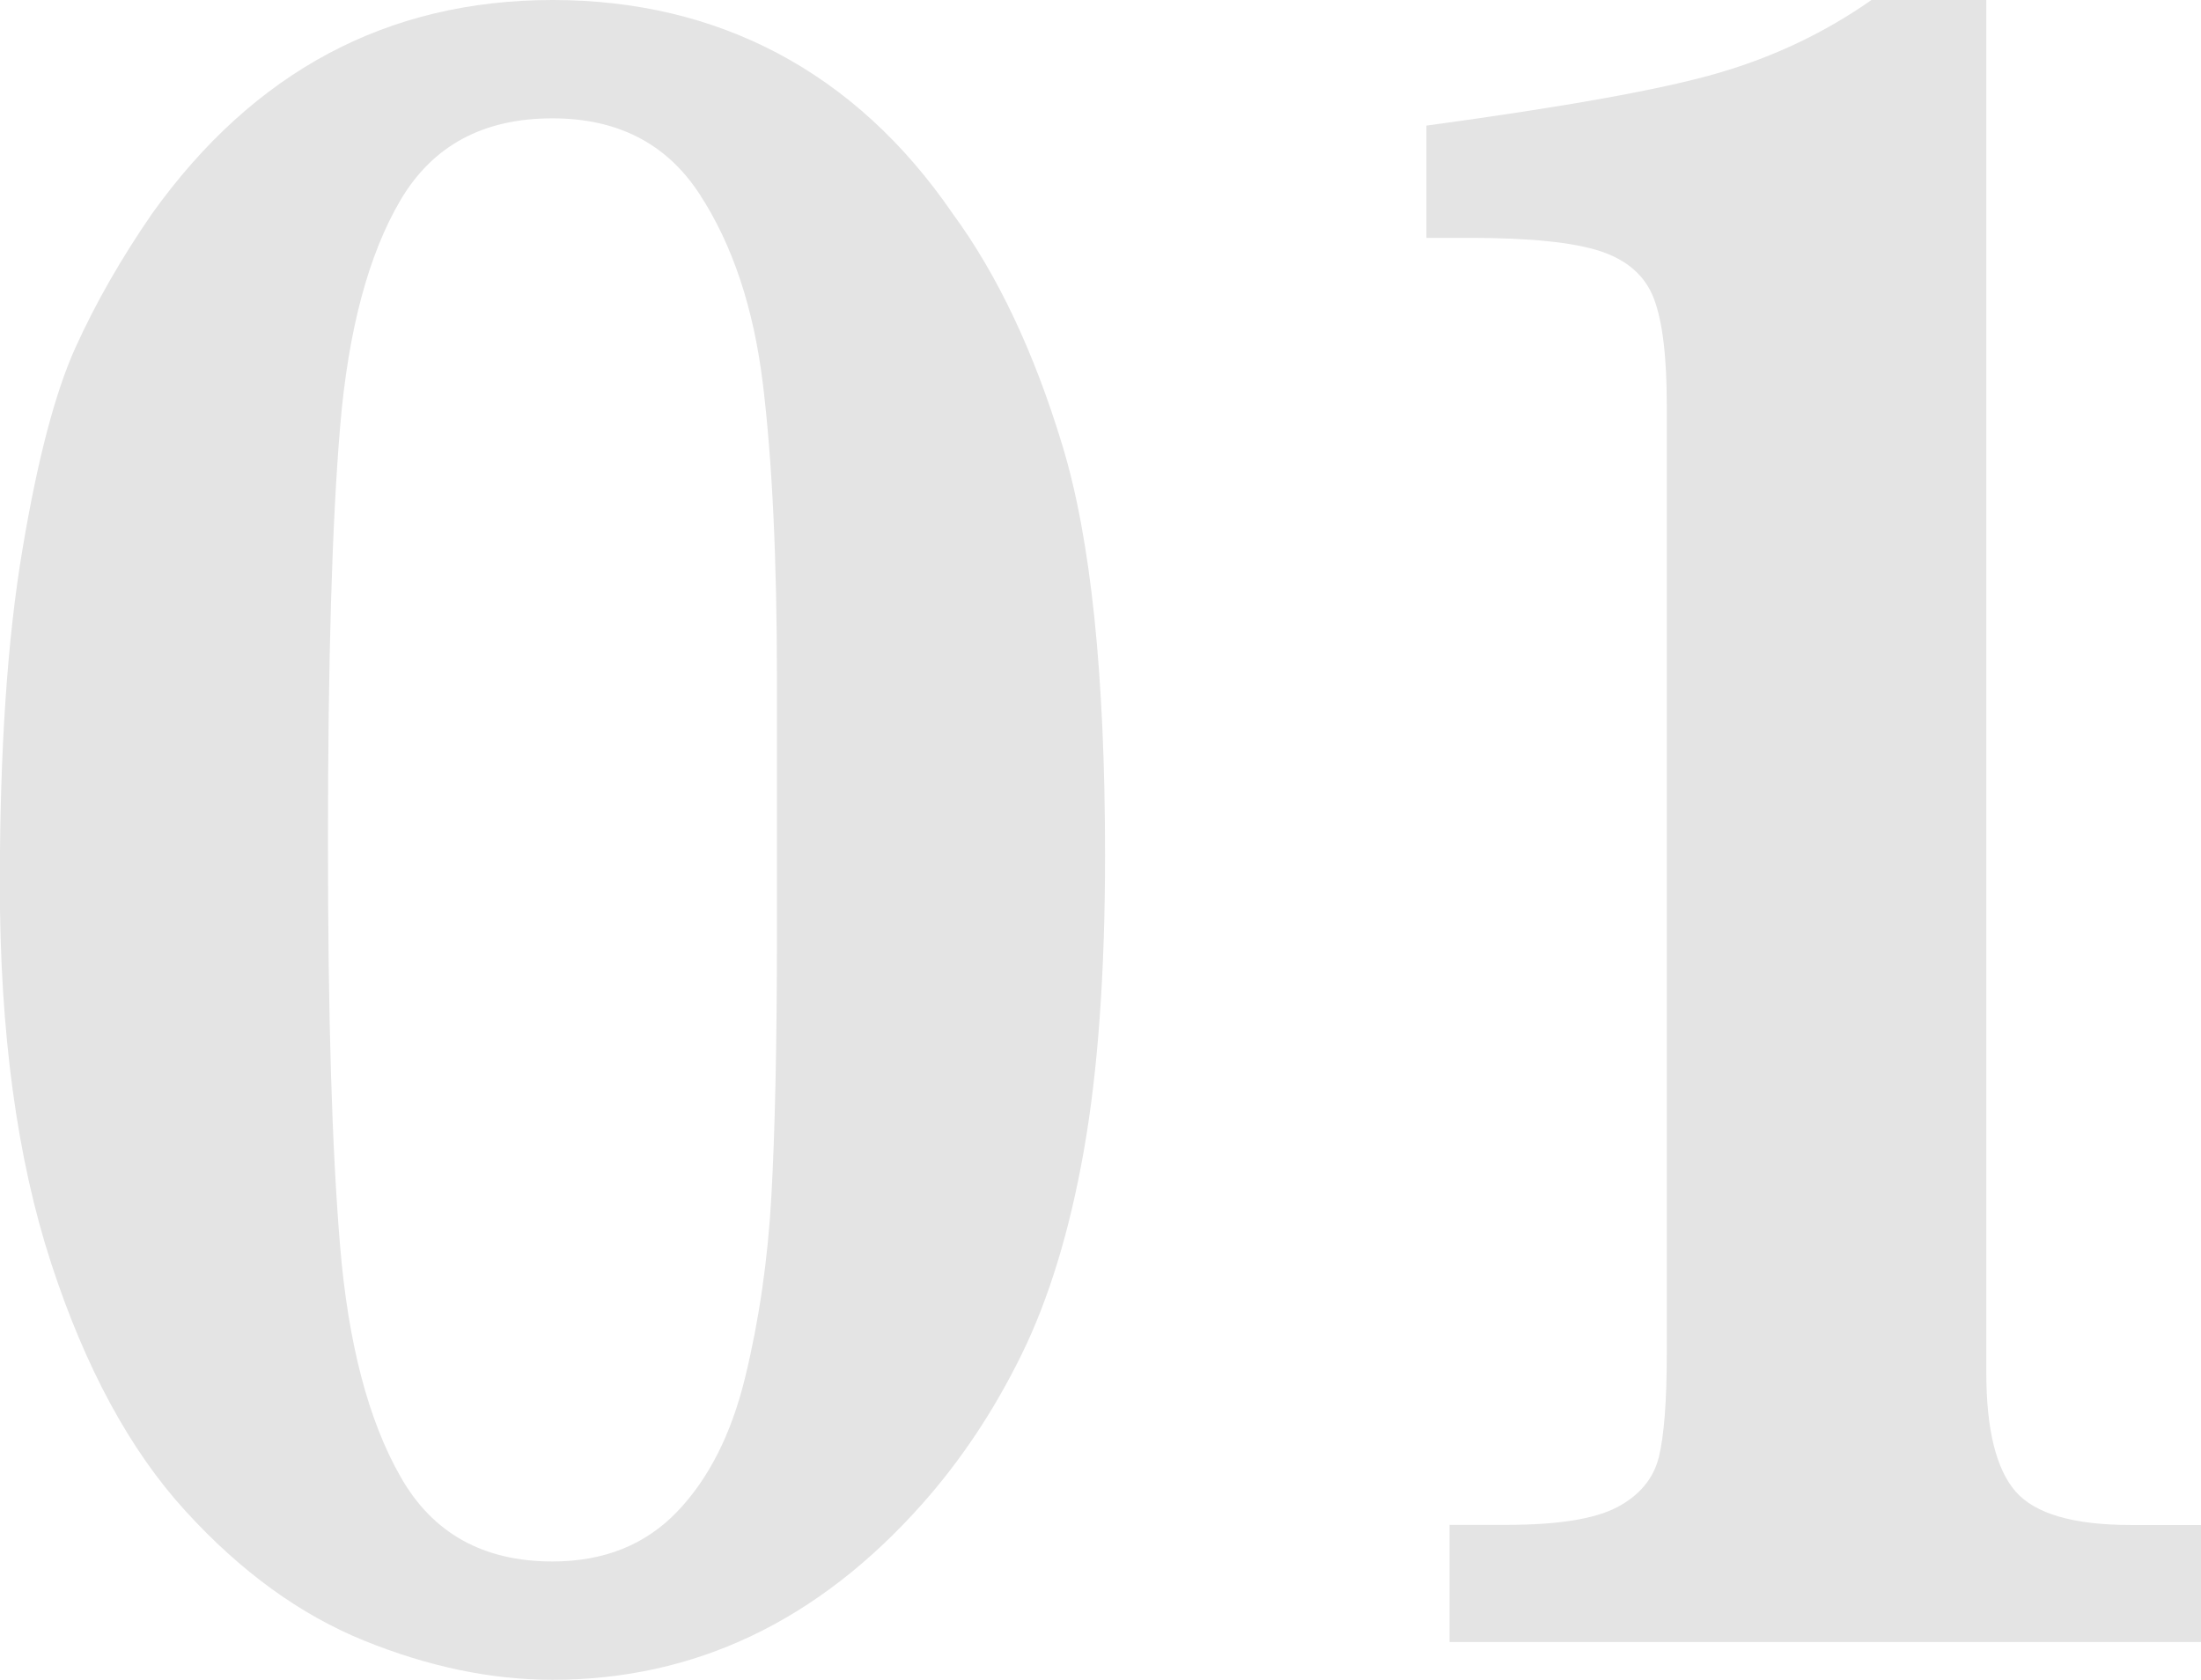
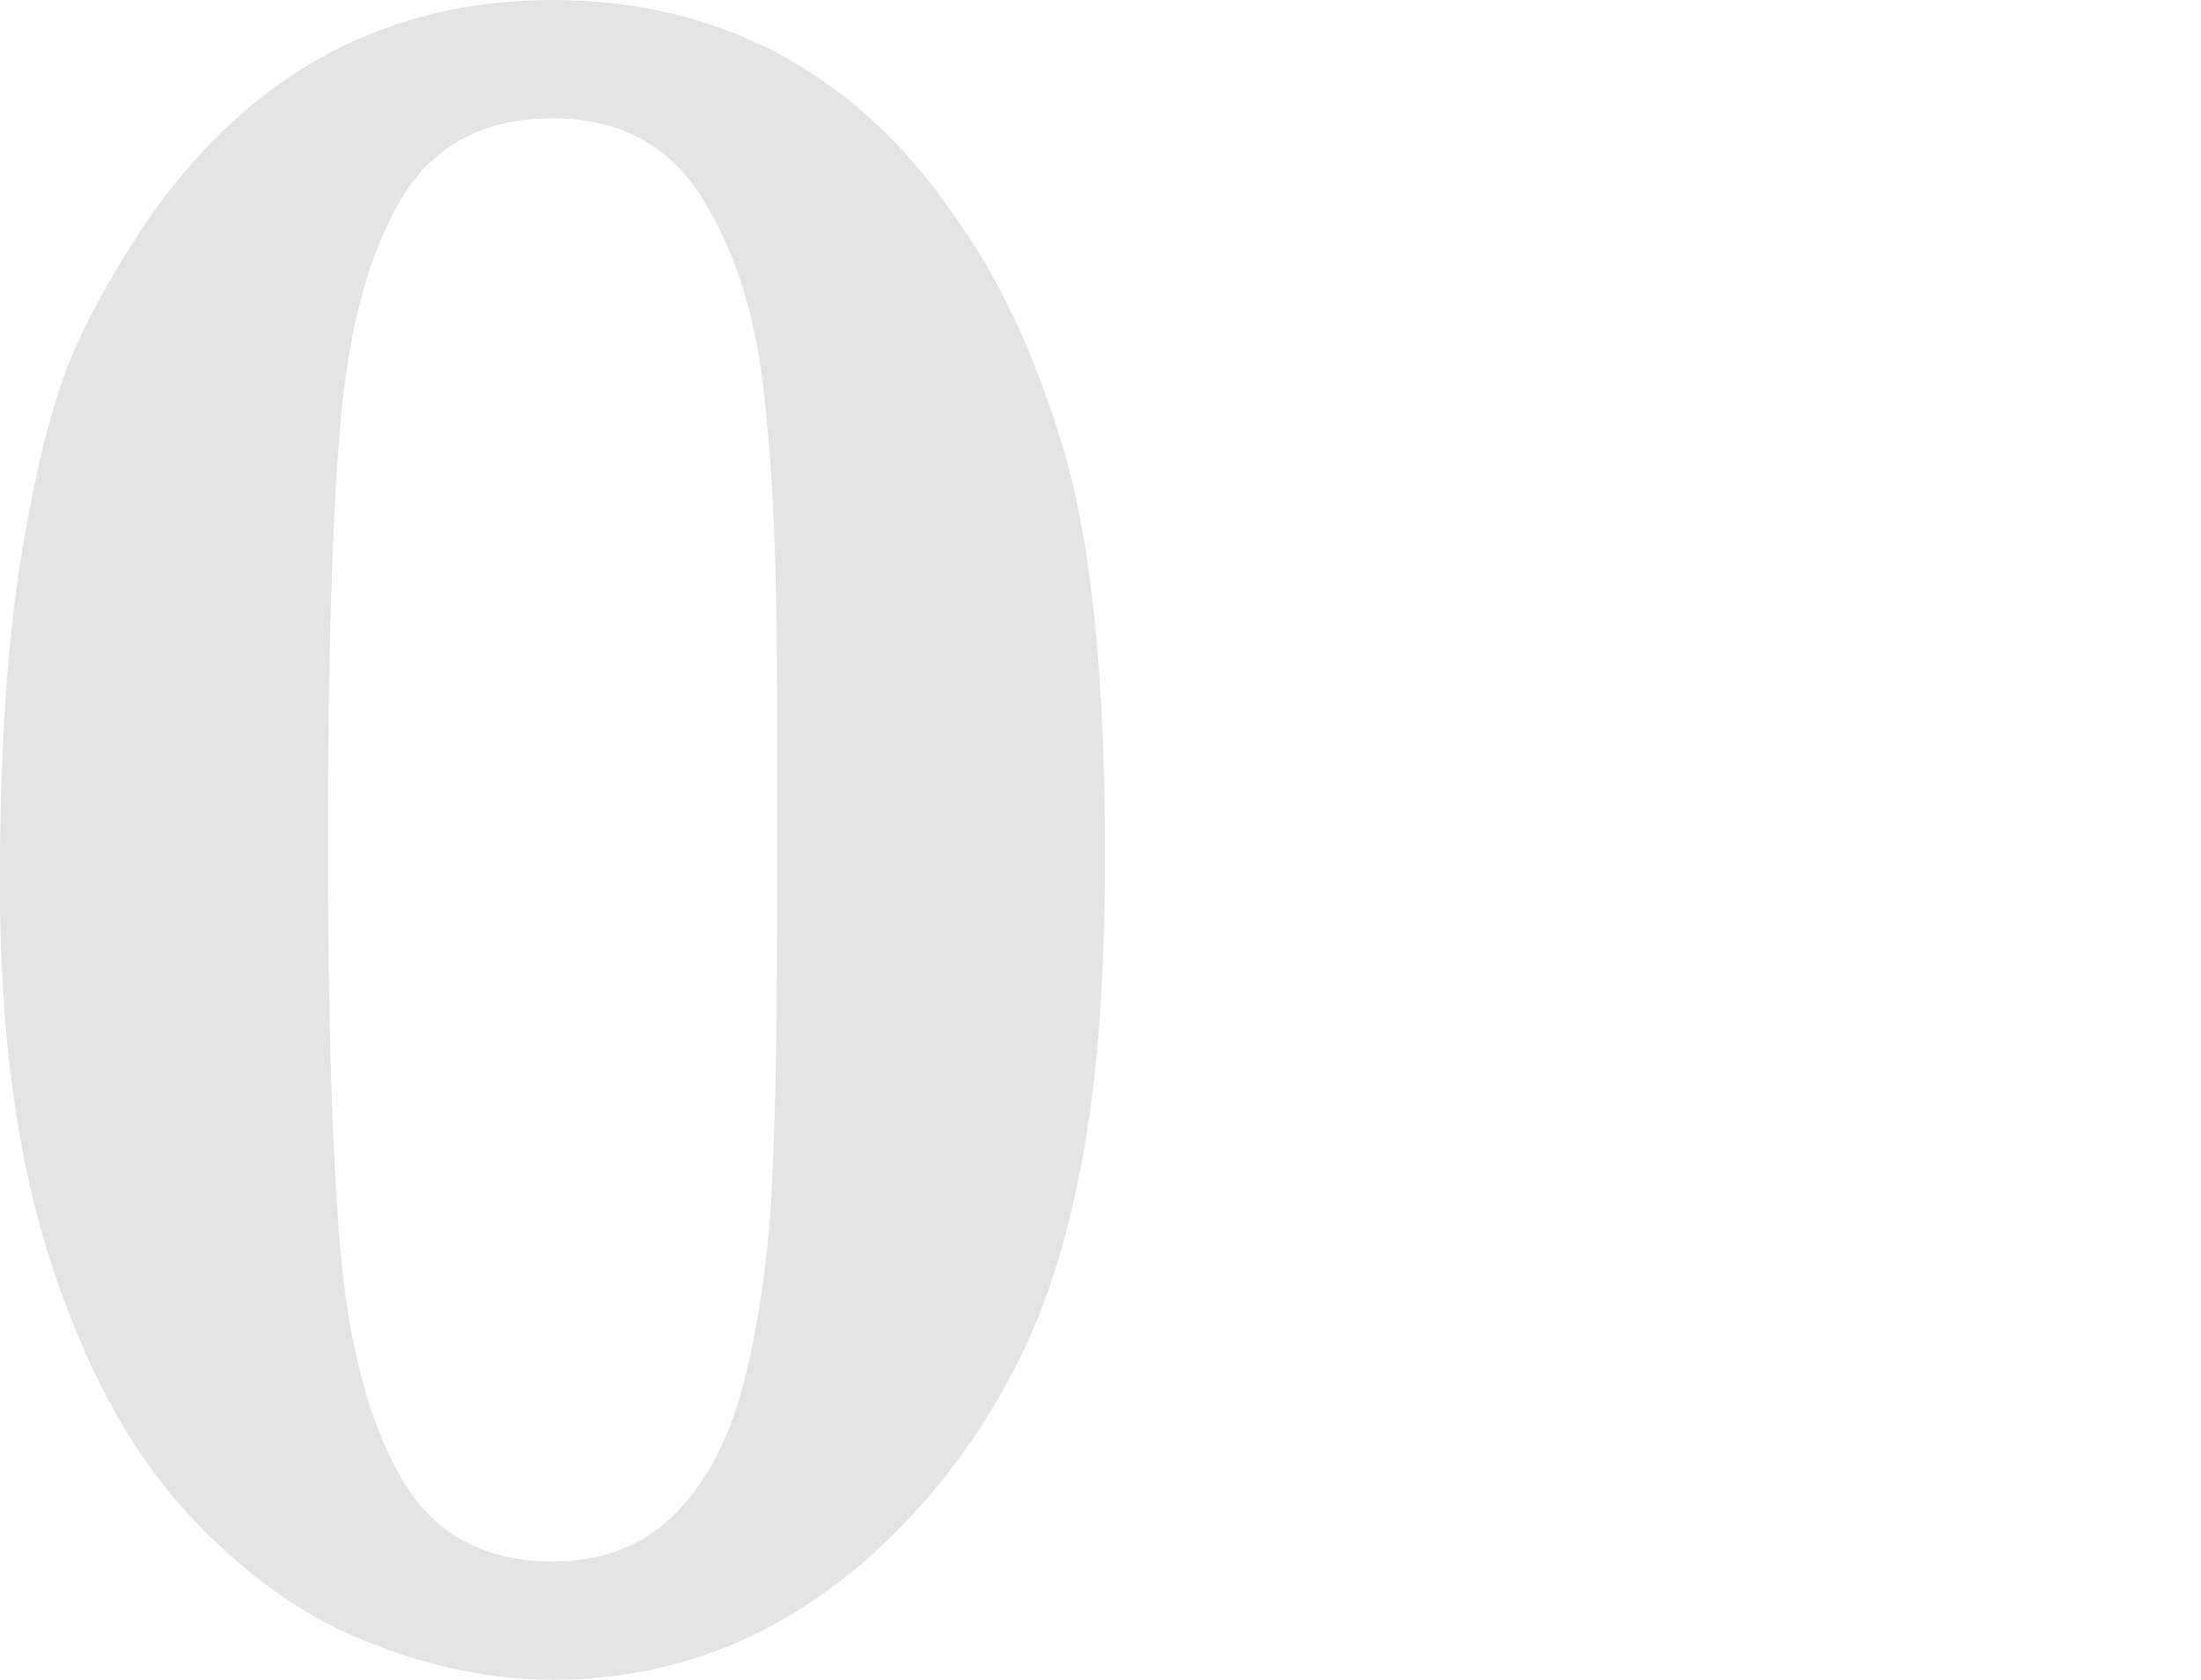
<svg xmlns="http://www.w3.org/2000/svg" viewBox="0 0 130.4 99.51">
  <defs>
    <style>.d{fill:#e4e4e4;}</style>
  </defs>
  <g id="a" />
  <g id="b">
    <g id="c">
      <g>
        <path class="d" d="M65.47,50.66c0,6.94-.42,12.78-1.26,17.52-.84,4.75-2.07,8.77-3.69,12.07-1.62,3.3-3.58,6.25-5.89,8.85-6.17,6.94-13.47,10.41-21.9,10.41-3.61,0-7.32-.77-11.13-2.31-3.81-1.54-7.35-4.11-10.62-7.7-3.28-3.59-5.93-8.48-7.95-14.67-2.02-6.19-3.04-13.67-3.04-22.44,0-7.9,.44-14.51,1.34-19.84,.89-5.32,1.94-9.31,3.14-11.96,1.2-2.65,2.72-5.3,4.55-7.95C15.05,4.22,22.96,0,32.74,0s17.92,4.22,23.7,12.65c2.65,3.61,4.82,8.19,6.5,13.73,1.69,5.54,2.53,13.63,2.53,24.28Zm-19.44-.87v-9.54c0-7.13-.28-12.96-.83-17.49-.55-4.53-1.81-8.29-3.76-11.27-1.95-2.99-4.85-4.48-8.71-4.48-4.1,0-7.09,1.61-9,4.84-1.9,3.23-3.1,7.71-3.58,13.44-.48,5.73-.72,13.9-.72,24.5s.24,18.27,.72,24.03c.48,5.76,1.67,10.31,3.58,13.66,1.9,3.35,4.9,5.02,9,5.02,3.04,0,5.49-.98,7.37-2.93s3.23-4.61,4.05-7.99c.82-3.37,1.34-6.94,1.55-10.7s.33-8.91,.33-15.46v-5.64Z" />
-         <path class="d" d="M130.4,97.27h-44.52v-6.94h3.4c3.04,0,5.21-.35,6.54-1.05,1.32-.7,2.14-1.69,2.46-2.96,.31-1.28,.47-3.31,.47-6.11V23.99c0-2.84-.25-4.94-.76-6.29-.51-1.35-1.57-2.29-3.18-2.82-1.61-.53-4.2-.79-7.77-.79h-2.53V7.44c8.19-1.11,13.95-2.14,17.27-3.11,3.32-.96,6.36-2.41,9.11-4.34h6.79V81.3c0,3.37,.58,5.72,1.73,7.05,1.16,1.33,3.44,1.99,6.87,1.99h4.12v6.94Z" />
      </g>
    </g>
  </g>
</svg>